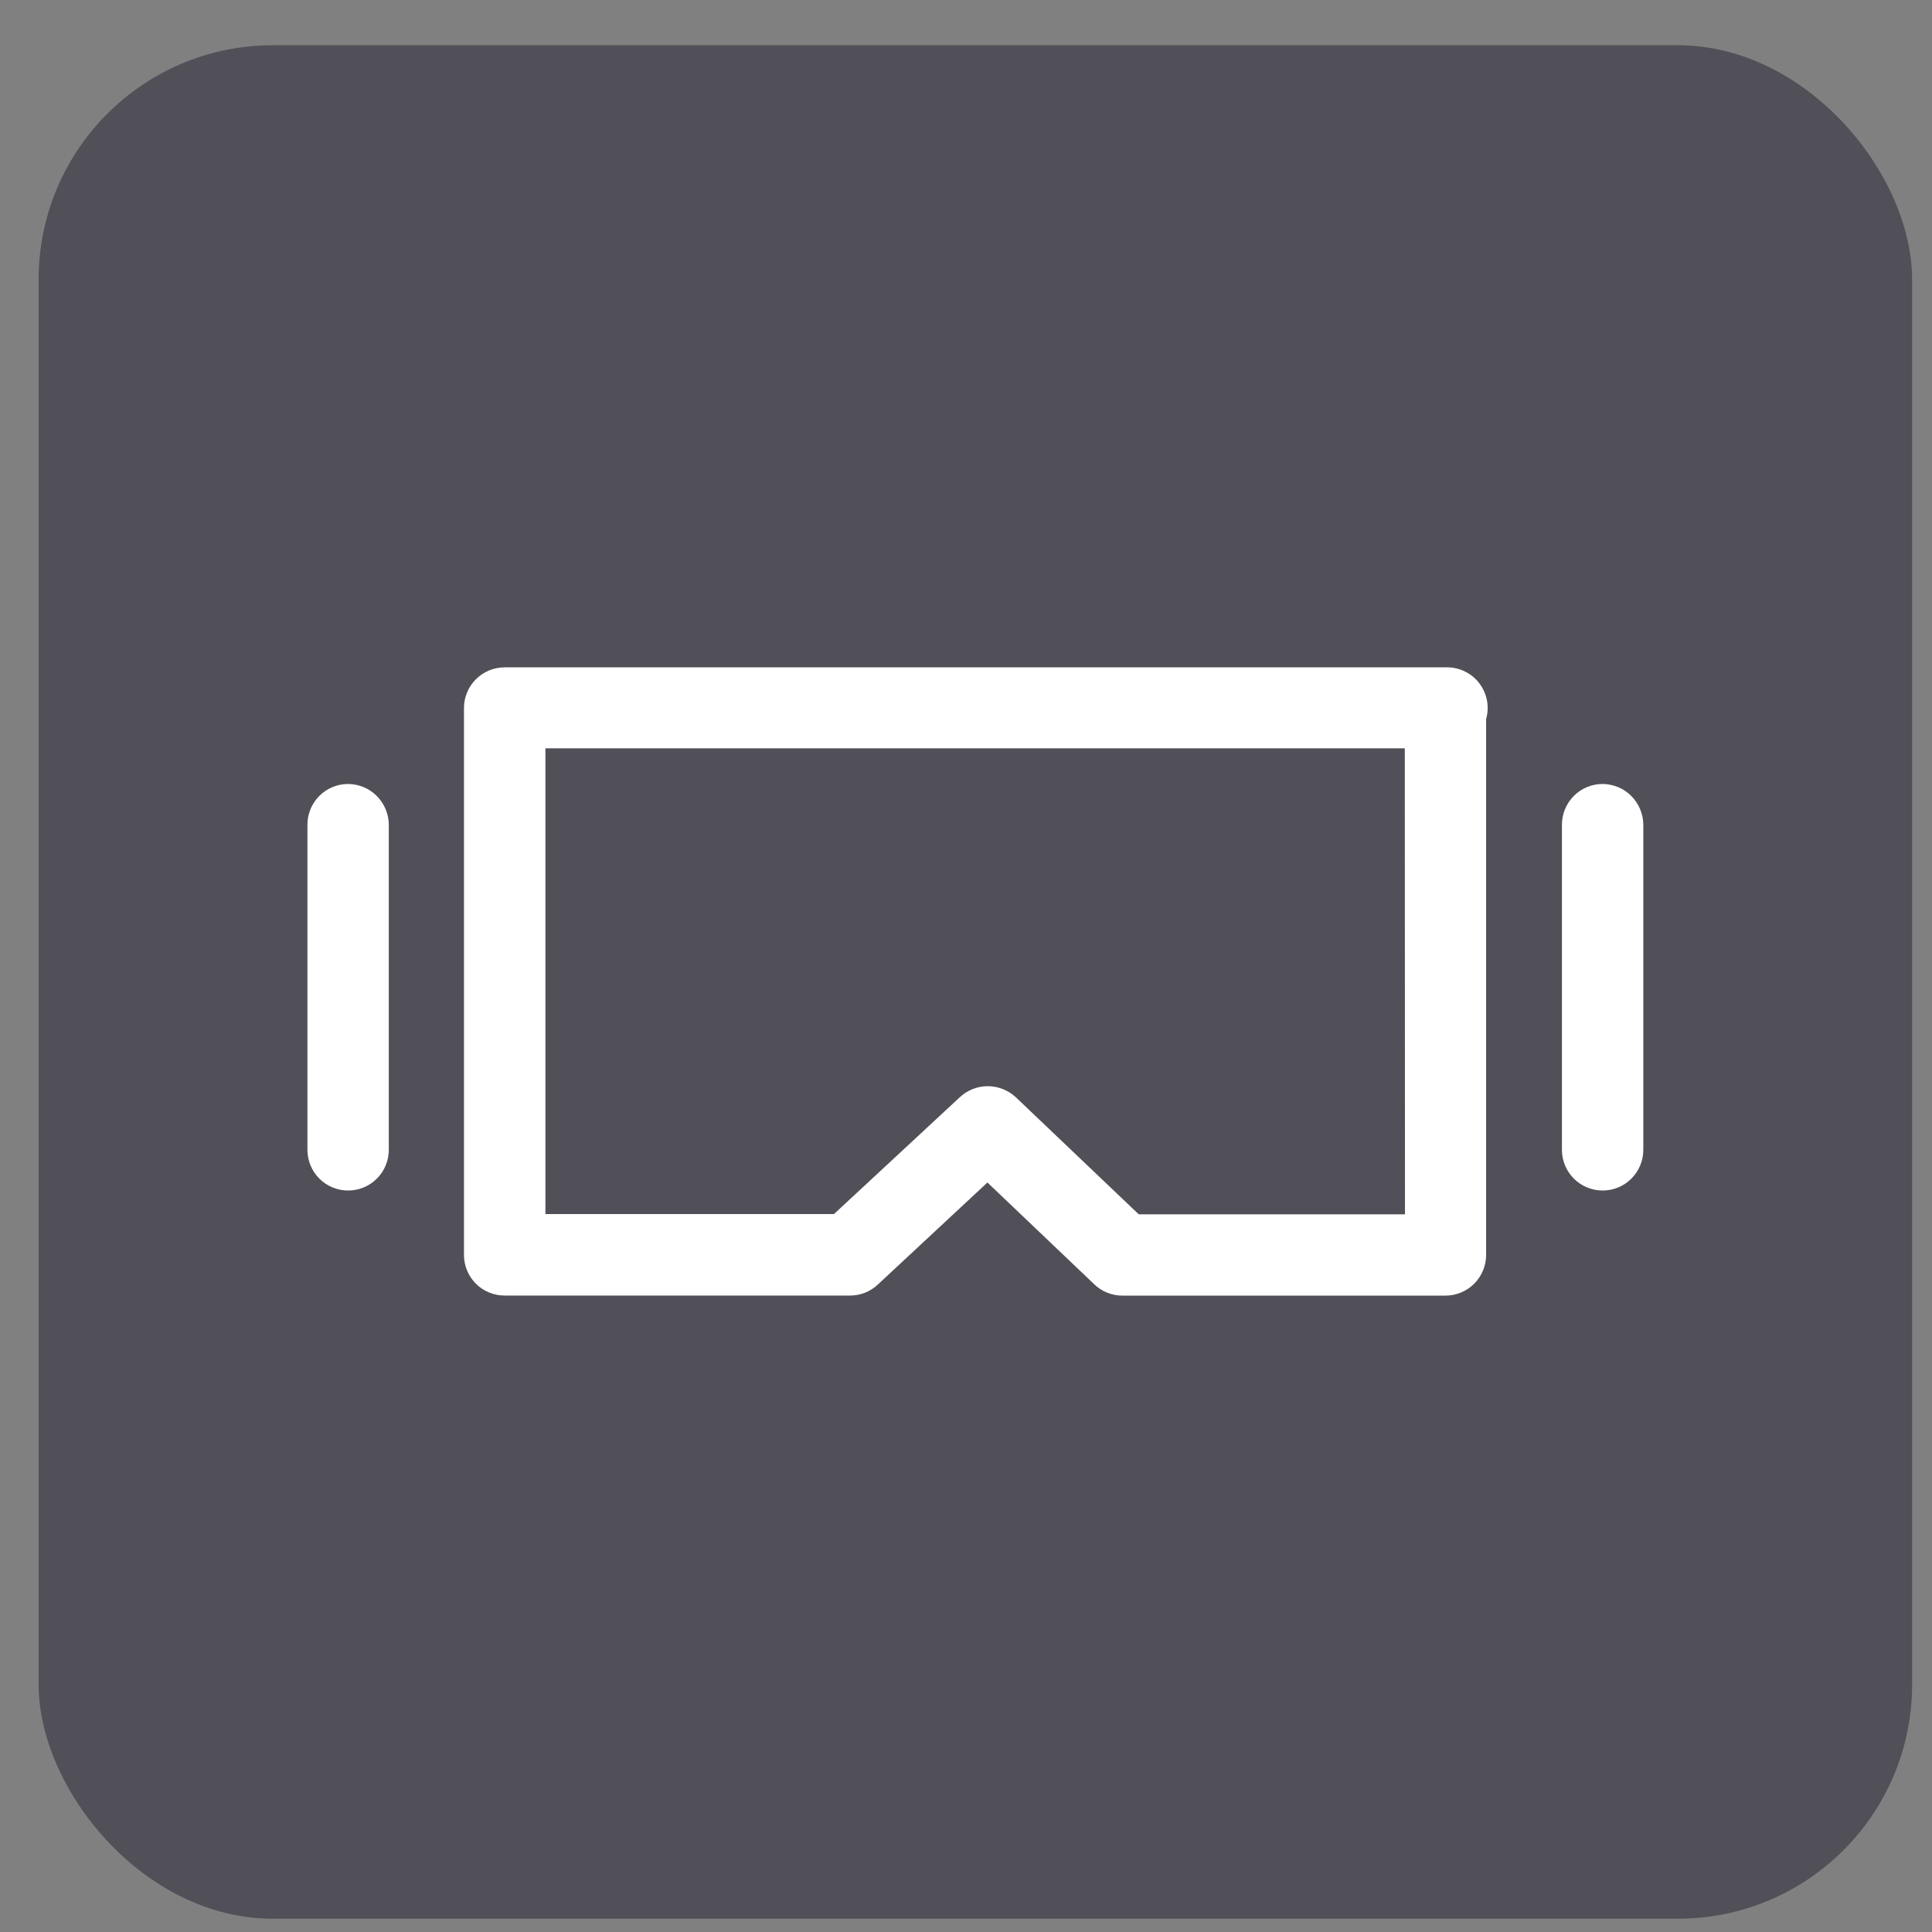
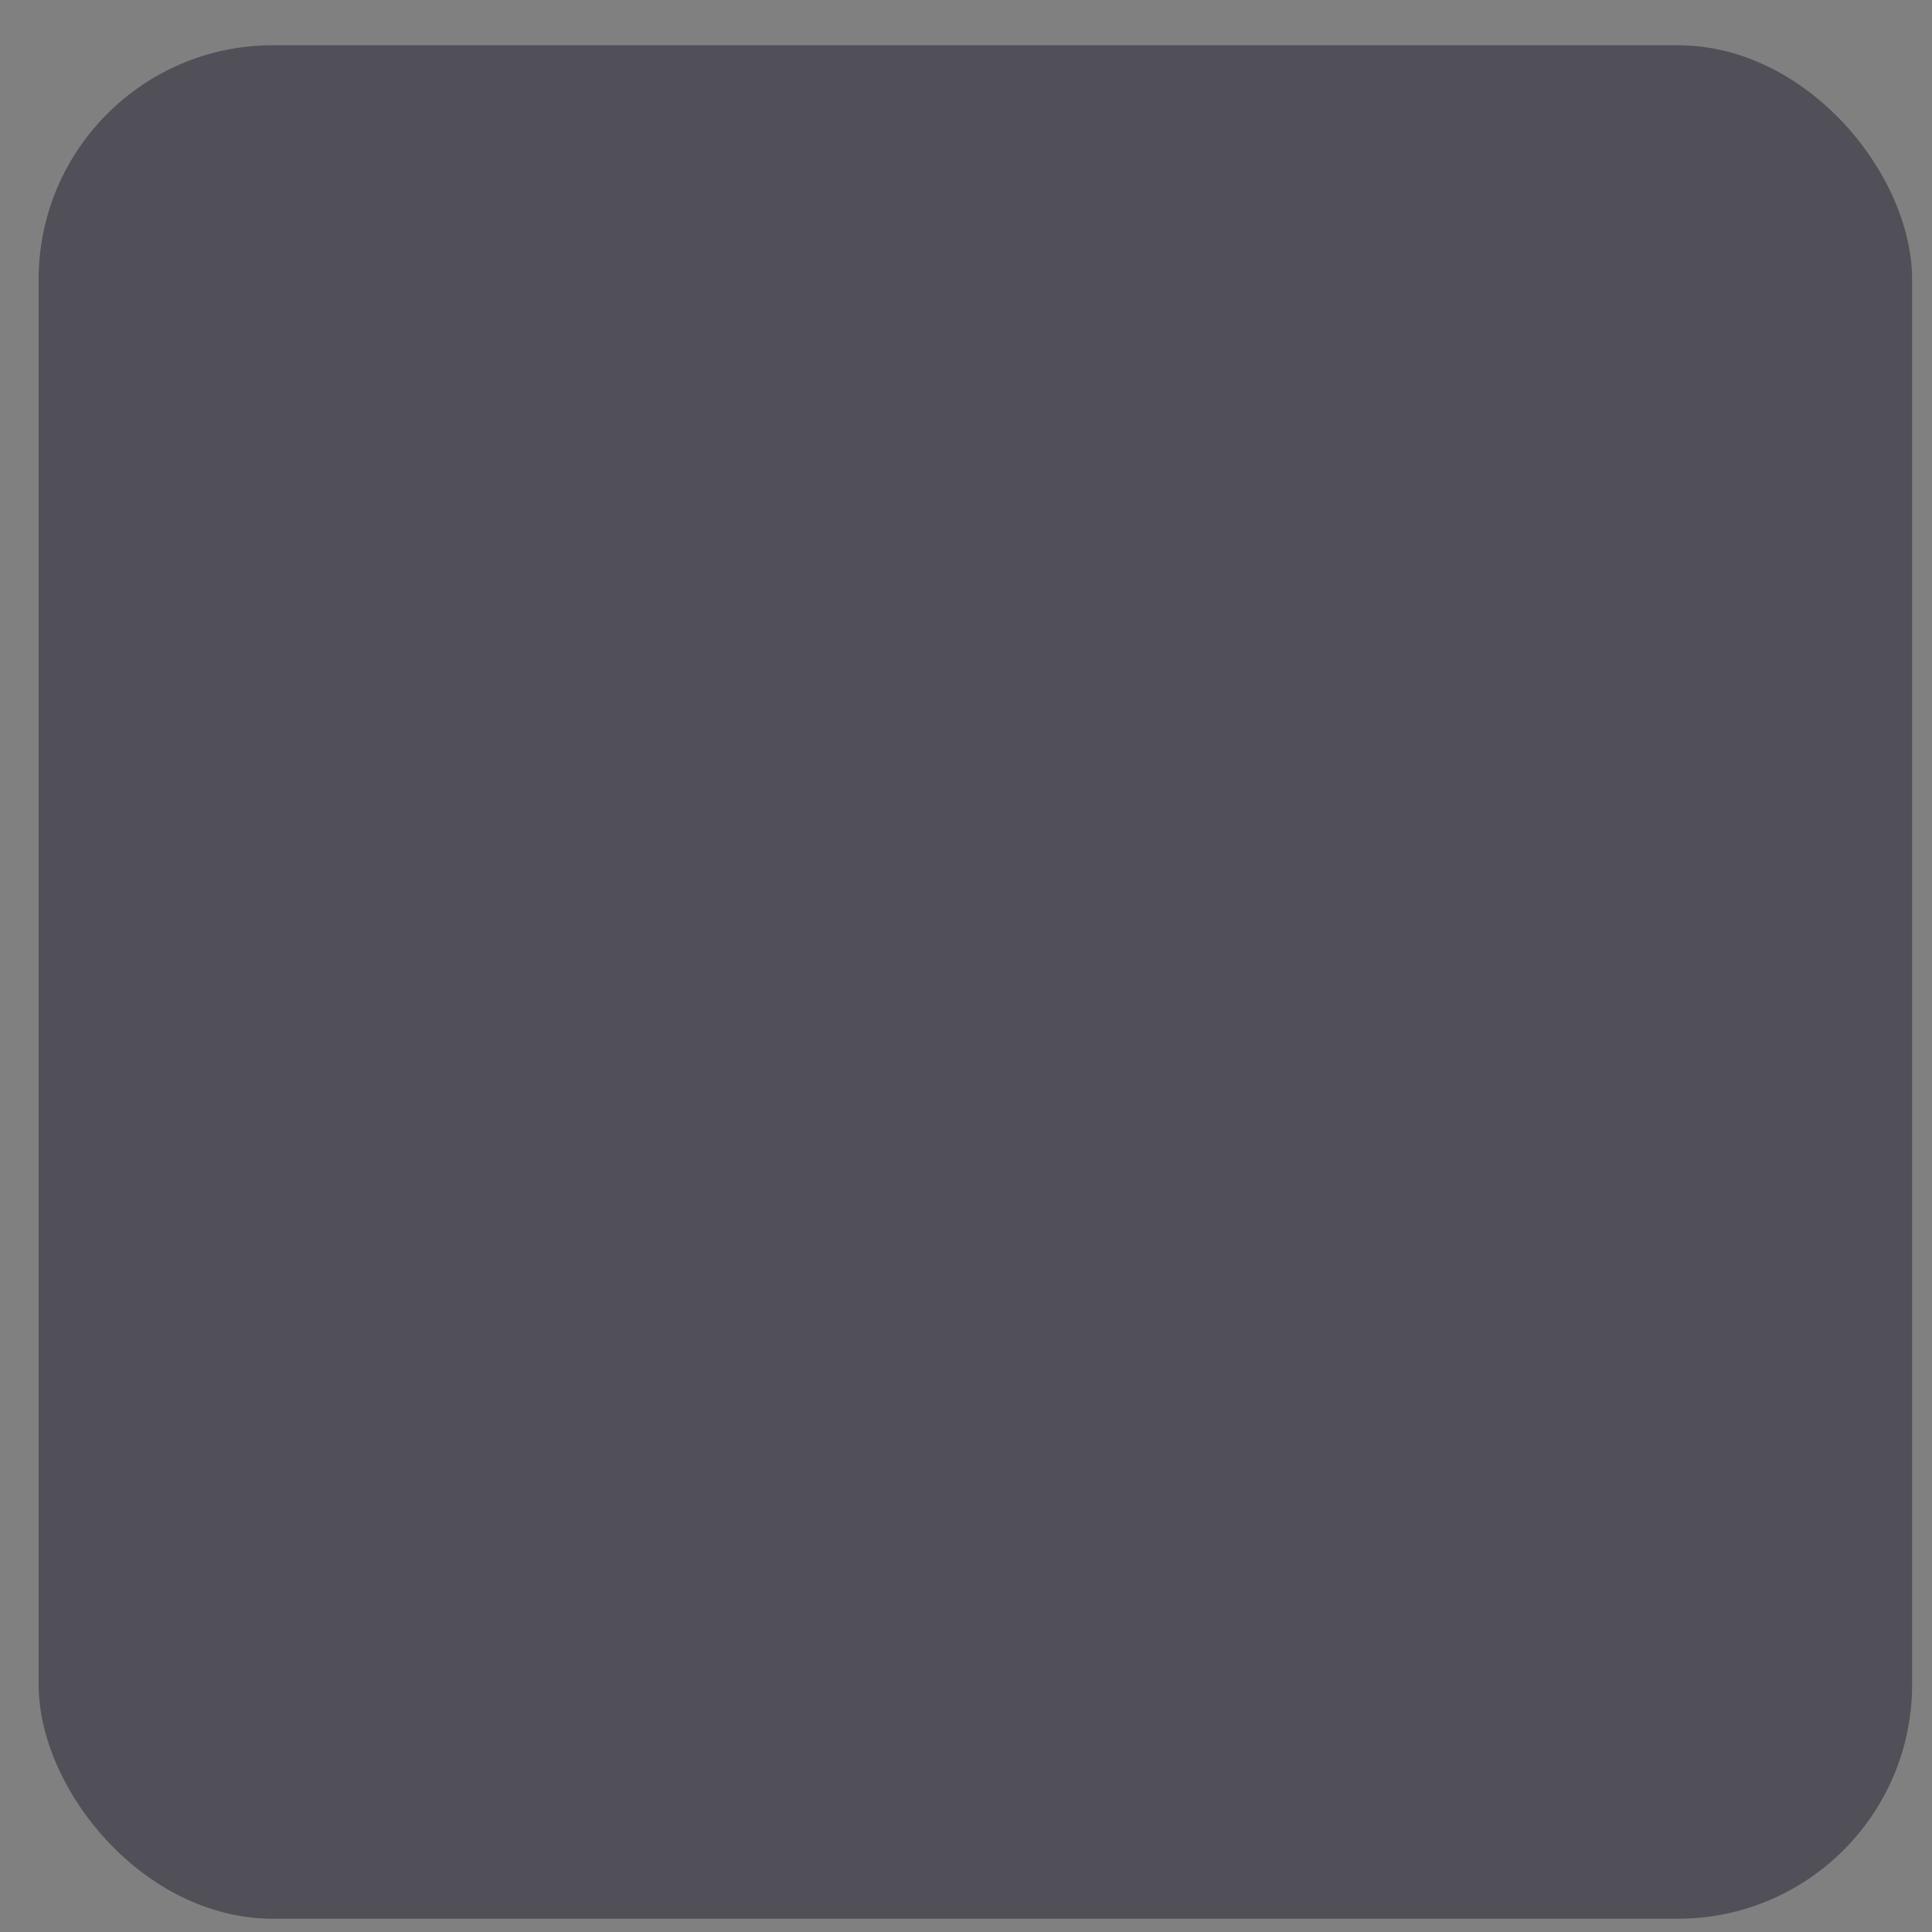
<svg xmlns="http://www.w3.org/2000/svg" width="33" height="33" viewBox="0 0 33 33" fill="none">
  <rect x="0" y="0" width="33" height="33" fill="#808080" stroke="none" />
  <rect x="0.66" y="0.773" width="32" height="32" rx="4" fill="#514F57" />
  <g clip-path="url(#clip0_4193_1685)">
-     <path d="M24.718 11.399H8.619C8.434 11.399 8.258 11.473 8.128 11.603C7.998 11.733 7.925 11.909 7.925 12.093V21.435C7.925 21.619 7.998 21.796 8.128 21.926C8.258 22.056 8.434 22.129 8.619 22.129H14.519C14.694 22.13 14.863 22.063 14.992 21.943L16.866 20.198L18.692 21.938C18.821 22.062 18.992 22.13 19.171 22.13H24.69C24.874 22.13 25.05 22.057 25.18 21.927C25.31 21.797 25.384 21.62 25.384 21.436V12.283C25.413 12.18 25.418 12.071 25.399 11.966C25.379 11.86 25.335 11.76 25.27 11.674C25.206 11.588 25.122 11.519 25.025 11.471C24.929 11.423 24.823 11.398 24.716 11.398L24.718 11.399ZM23.998 20.742H19.451L17.351 18.742C17.222 18.622 17.052 18.554 16.875 18.553C16.699 18.552 16.529 18.618 16.399 18.737L14.245 20.737H9.316V12.782H23.995L23.998 20.742Z" fill="white" />
+     <path d="M24.718 11.399H8.619C8.434 11.399 8.258 11.473 8.128 11.603C7.998 11.733 7.925 11.909 7.925 12.093V21.435C7.925 21.619 7.998 21.796 8.128 21.926C8.258 22.056 8.434 22.129 8.619 22.129H14.519C14.694 22.13 14.863 22.063 14.992 21.943L16.866 20.198L18.692 21.938C18.821 22.062 18.992 22.13 19.171 22.13H24.69C24.874 22.13 25.05 22.057 25.18 21.927C25.31 21.797 25.384 21.62 25.384 21.436V12.283C25.413 12.18 25.418 12.071 25.399 11.966C25.379 11.86 25.335 11.76 25.27 11.674C24.929 11.423 24.823 11.398 24.716 11.398L24.718 11.399ZM23.998 20.742H19.451L17.351 18.742C17.222 18.622 17.052 18.554 16.875 18.553C16.699 18.552 16.529 18.618 16.399 18.737L14.245 20.737H9.316V12.782H23.995L23.998 20.742Z" fill="white" />
    <path d="M5.945 13.391C5.761 13.391 5.585 13.464 5.455 13.594C5.325 13.724 5.251 13.901 5.251 14.085V19.641C5.251 19.825 5.325 20.002 5.455 20.132C5.585 20.262 5.762 20.335 5.946 20.335C6.13 20.335 6.307 20.262 6.437 20.132C6.567 20.002 6.641 19.825 6.641 19.641V14.085C6.639 13.901 6.565 13.725 6.435 13.595C6.305 13.465 6.129 13.392 5.945 13.391Z" fill="white" />
-     <path d="M27.373 13.391C27.189 13.391 27.013 13.464 26.883 13.594C26.753 13.724 26.679 13.901 26.679 14.085V19.641C26.679 19.825 26.753 20.002 26.883 20.132C27.013 20.262 27.19 20.335 27.374 20.335C27.558 20.335 27.735 20.262 27.865 20.132C27.995 20.002 28.069 19.825 28.069 19.641V14.085C28.067 13.901 27.993 13.725 27.863 13.595C27.733 13.465 27.557 13.392 27.373 13.391Z" fill="white" />
  </g>
  <defs>
    <clipPath id="clip0_4193_1685">
-       <rect width="22.817" height="10.732" fill="white" transform="translate(5.251 11.398)" />
-     </clipPath>
+       </clipPath>
  </defs>
</svg>